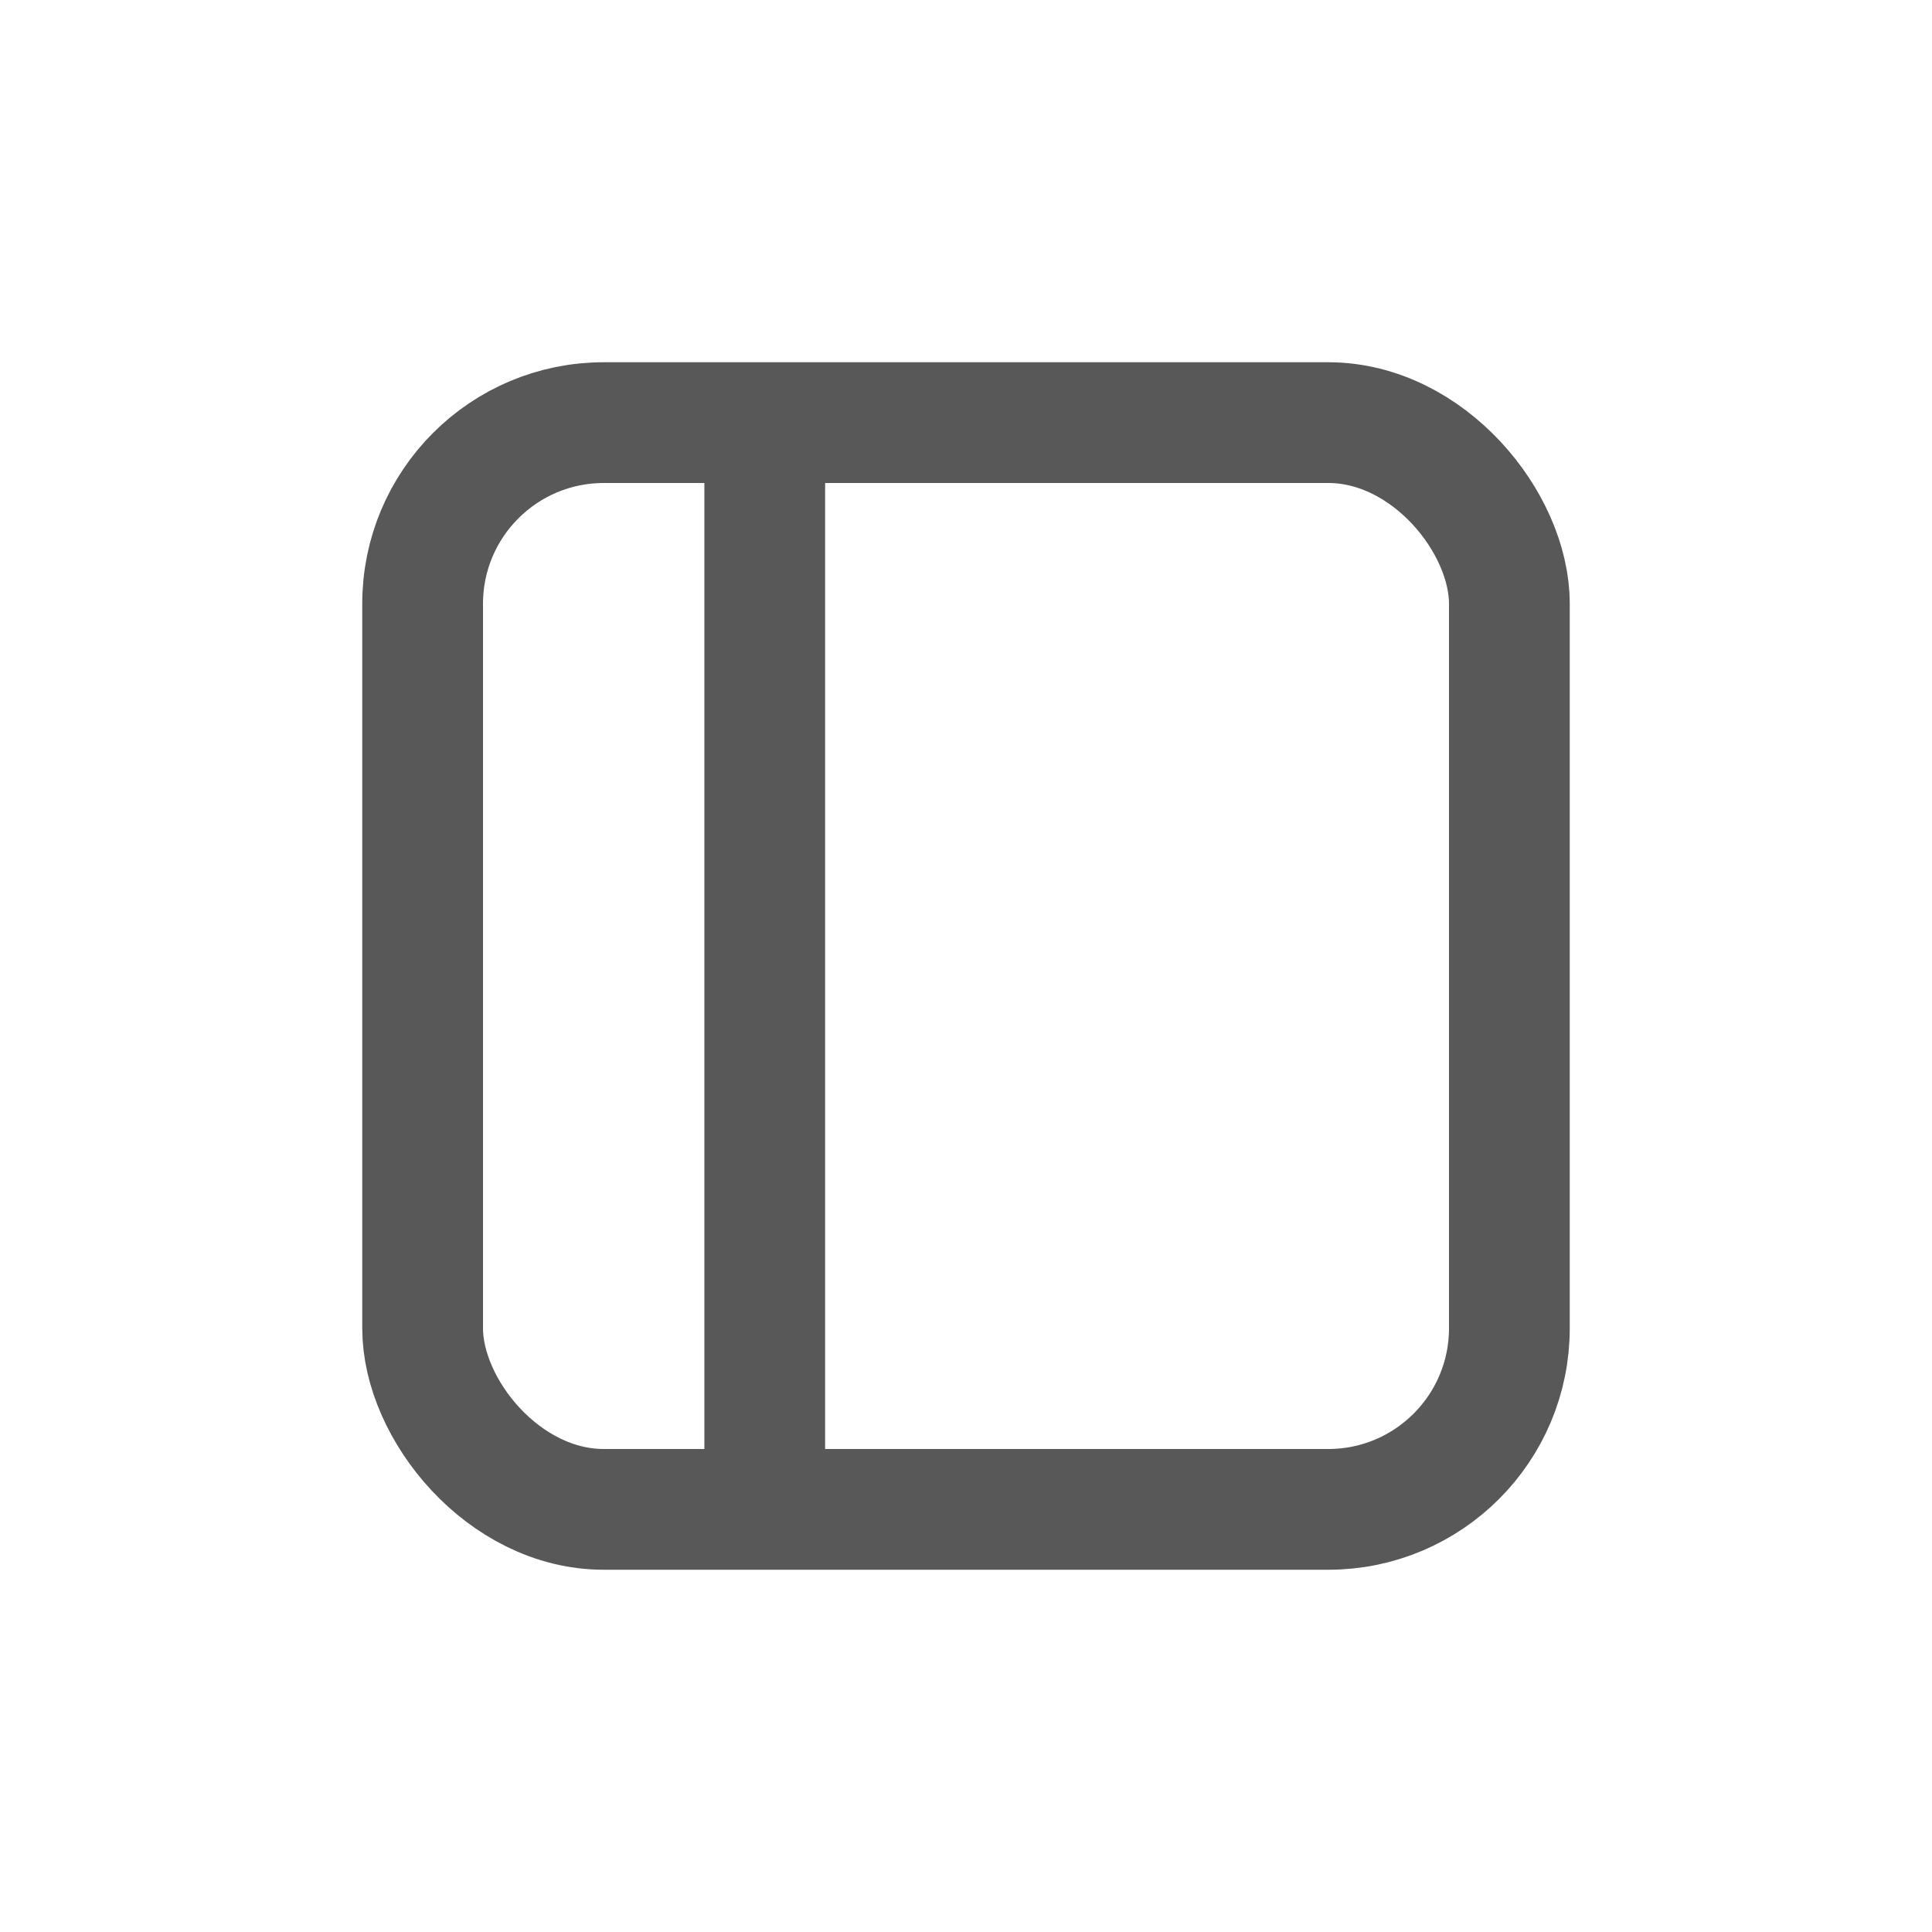
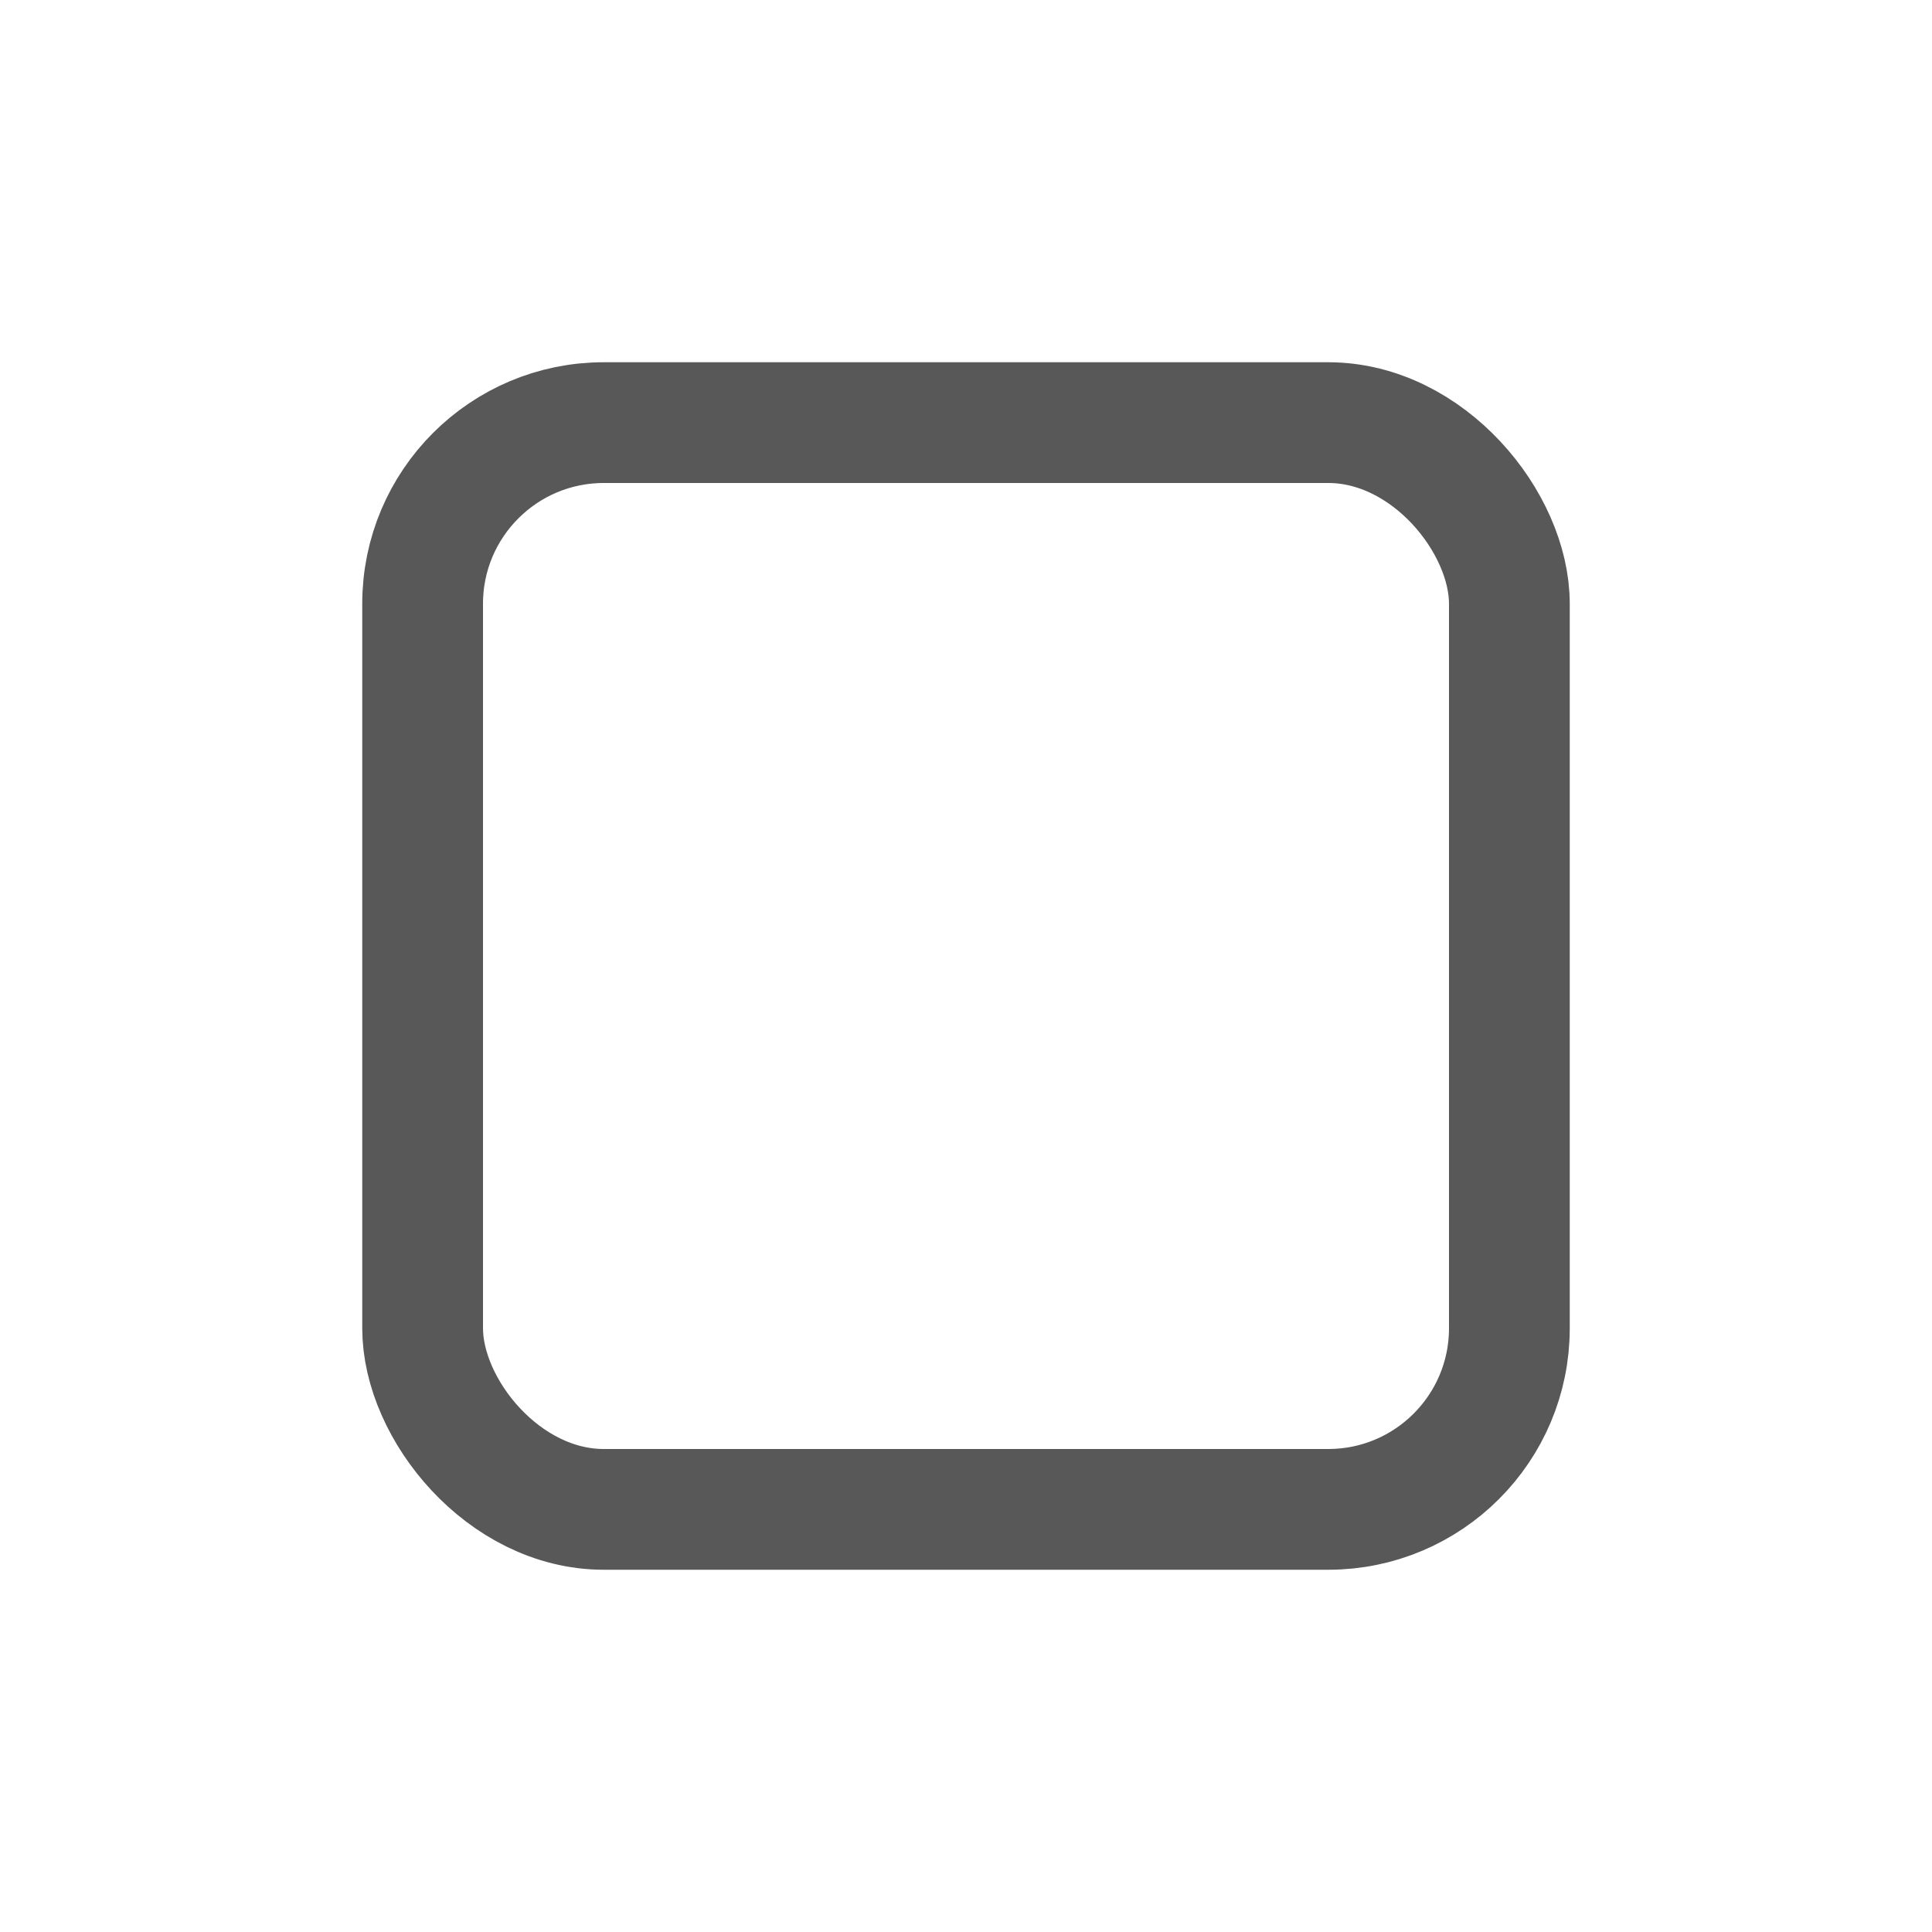
<svg xmlns="http://www.w3.org/2000/svg" width="24" height="24" viewBox="0 0 24 24" fill="none">
  <rect x="5.25" y="5.25" width="13.5" height="13.5" rx="2.25" stroke="#585858" stroke-width="1.5" />
-   <path d="M9.5 5.5V18.5" stroke="#585858" stroke-width="1.5" stroke-linecap="round" />
</svg>